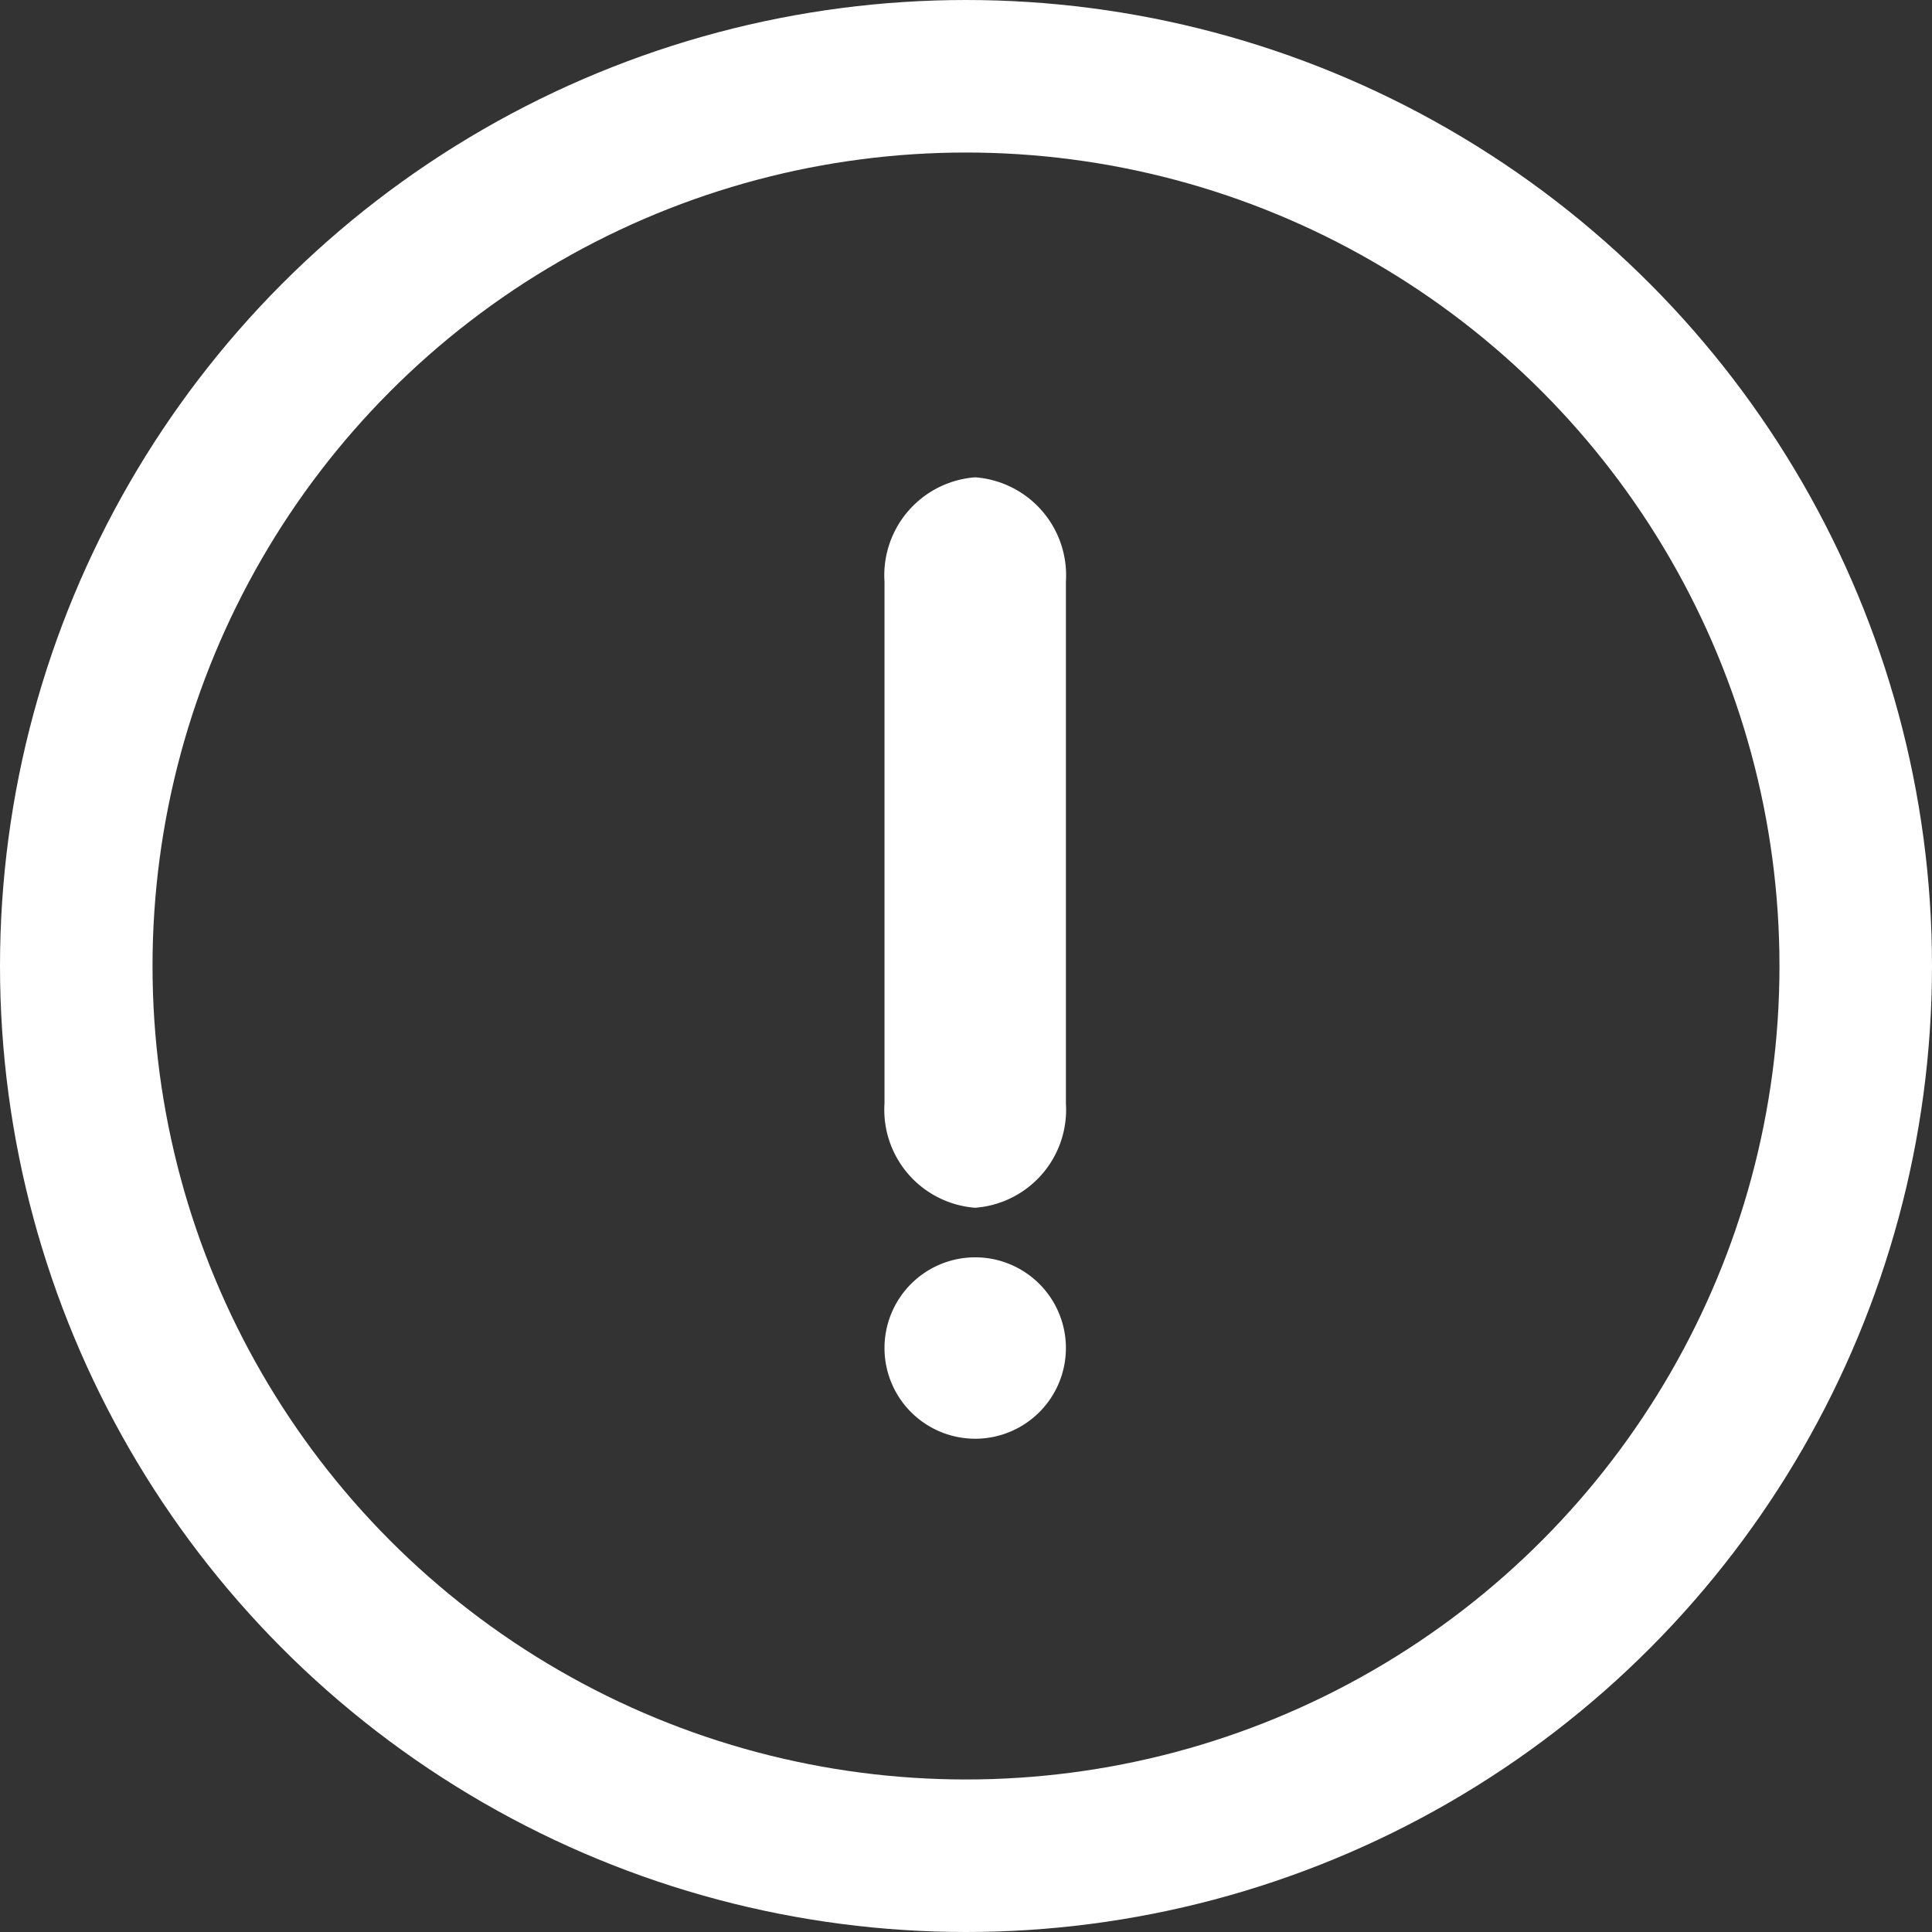
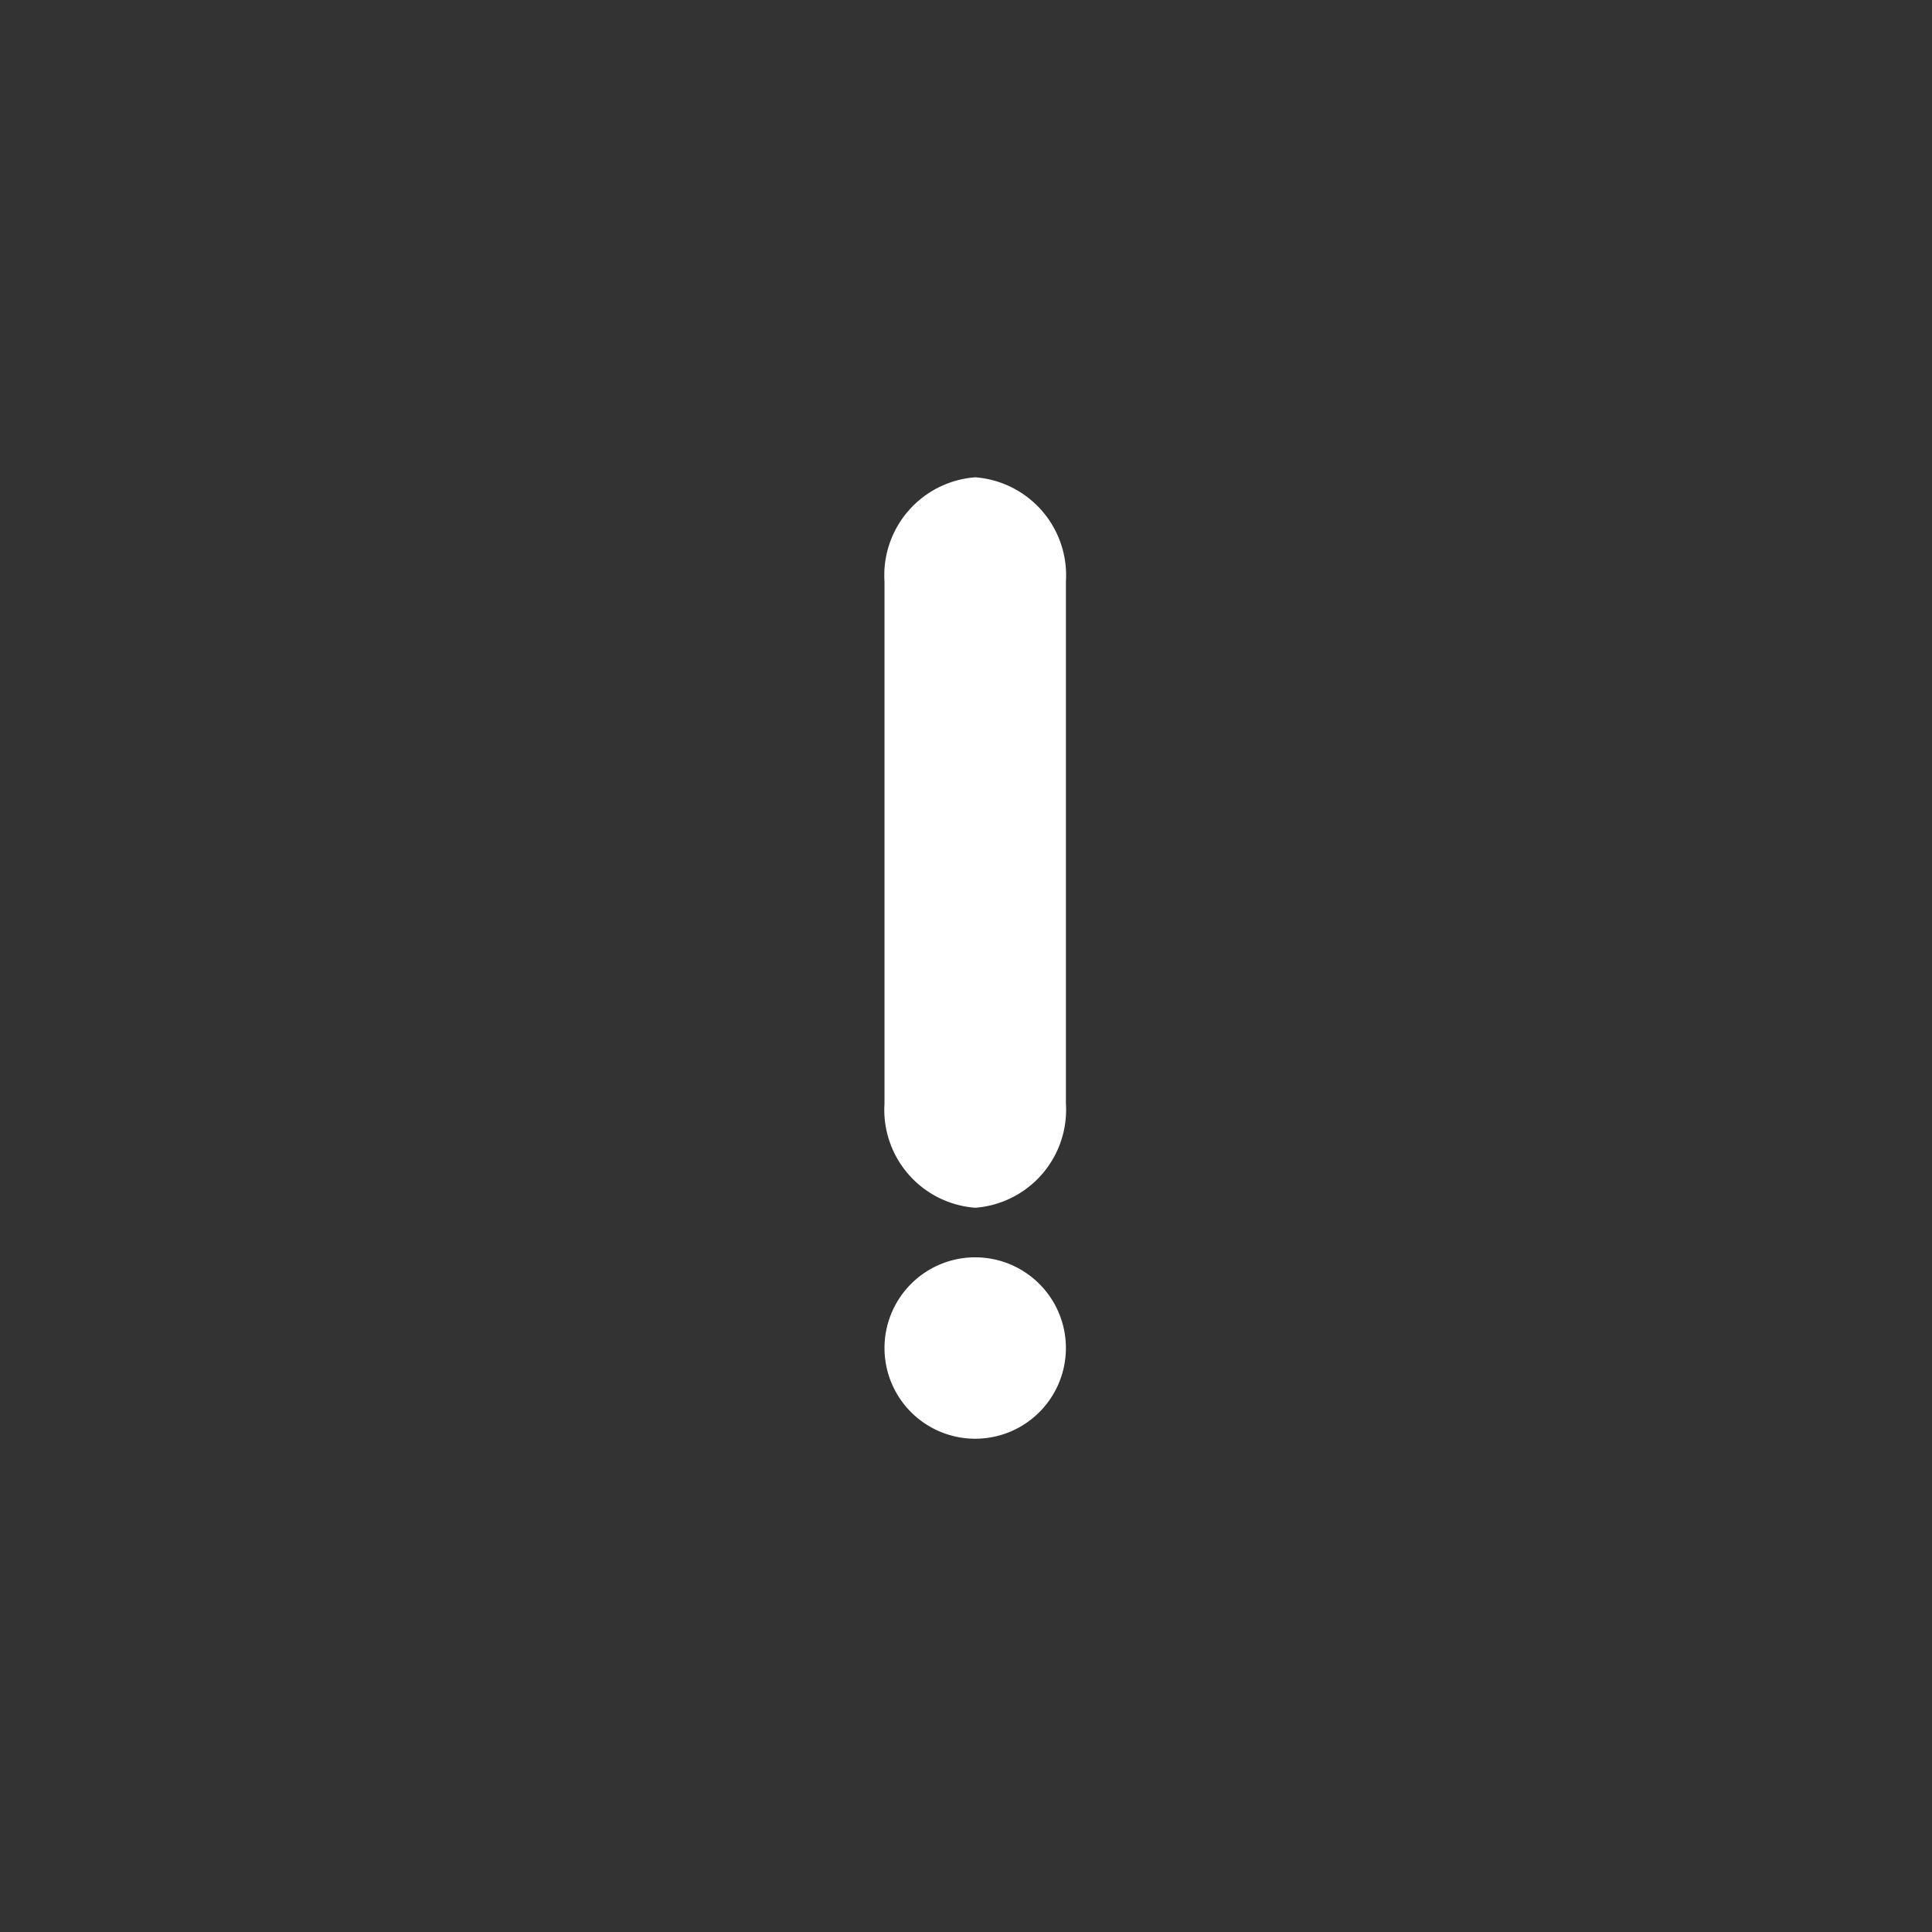
<svg xmlns="http://www.w3.org/2000/svg" width="38" height="38" viewBox="0 0 38 38">
  <rect x="0" y="0" width="38" height="38" fill="#333333" stroke="none" />
  <g id="グループ_1320" data-name="グループ 1320" transform="translate(0)">
    <g id="楕円形_149" data-name="楕円形 149" transform="translate(0)" fill="none" stroke="#fff" stroke-width="3">
      <circle cx="19" cy="19" r="19" stroke="none" />
-       <circle cx="19" cy="19" r="17.5" fill="none" />
    </g>
    <path id="合体_33" data-name="合体 33" d="M0,17.127A1.784,1.784,0,1,1,1.784,18.91,1.784,1.784,0,0,1,0,17.127Zm0-4.813V2.053A1.933,1.933,0,0,1,1.784,0,1.933,1.933,0,0,1,3.568,2.053V12.314a1.933,1.933,0,0,1-1.784,2.053A1.933,1.933,0,0,1,0,12.314Z" transform="translate(17.397 9.388)" fill="#fff" />
  </g>
</svg>